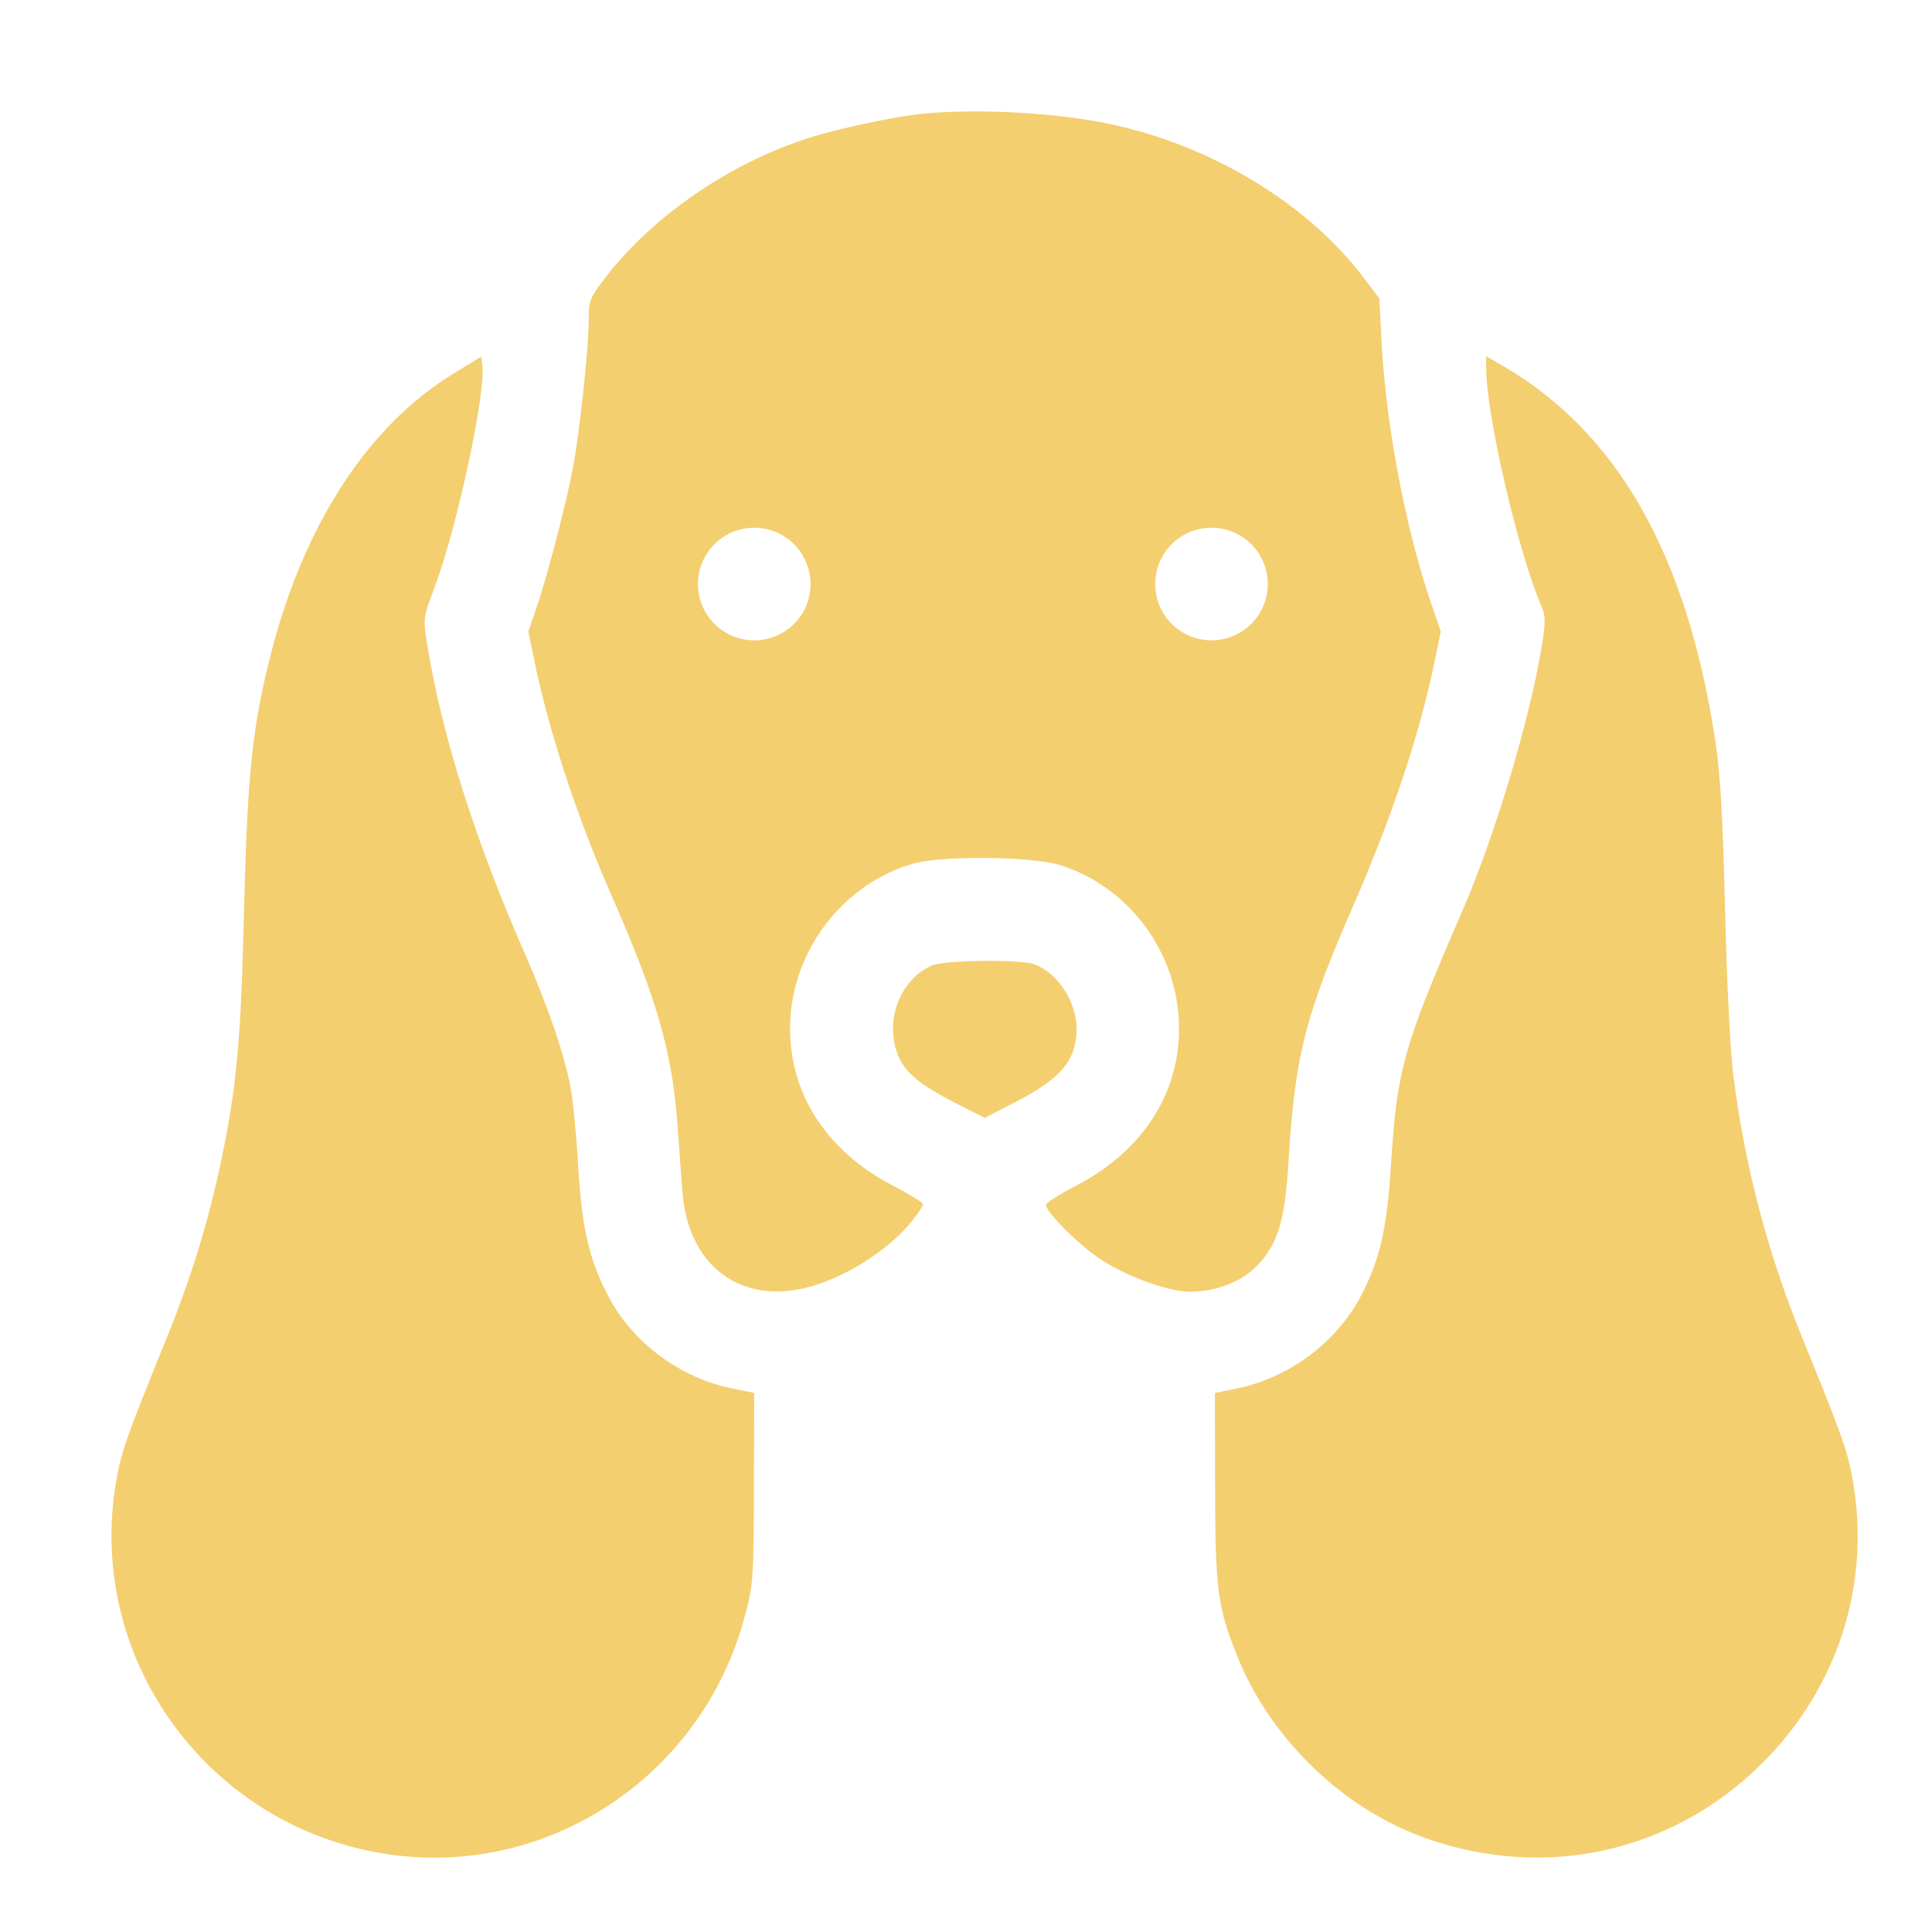
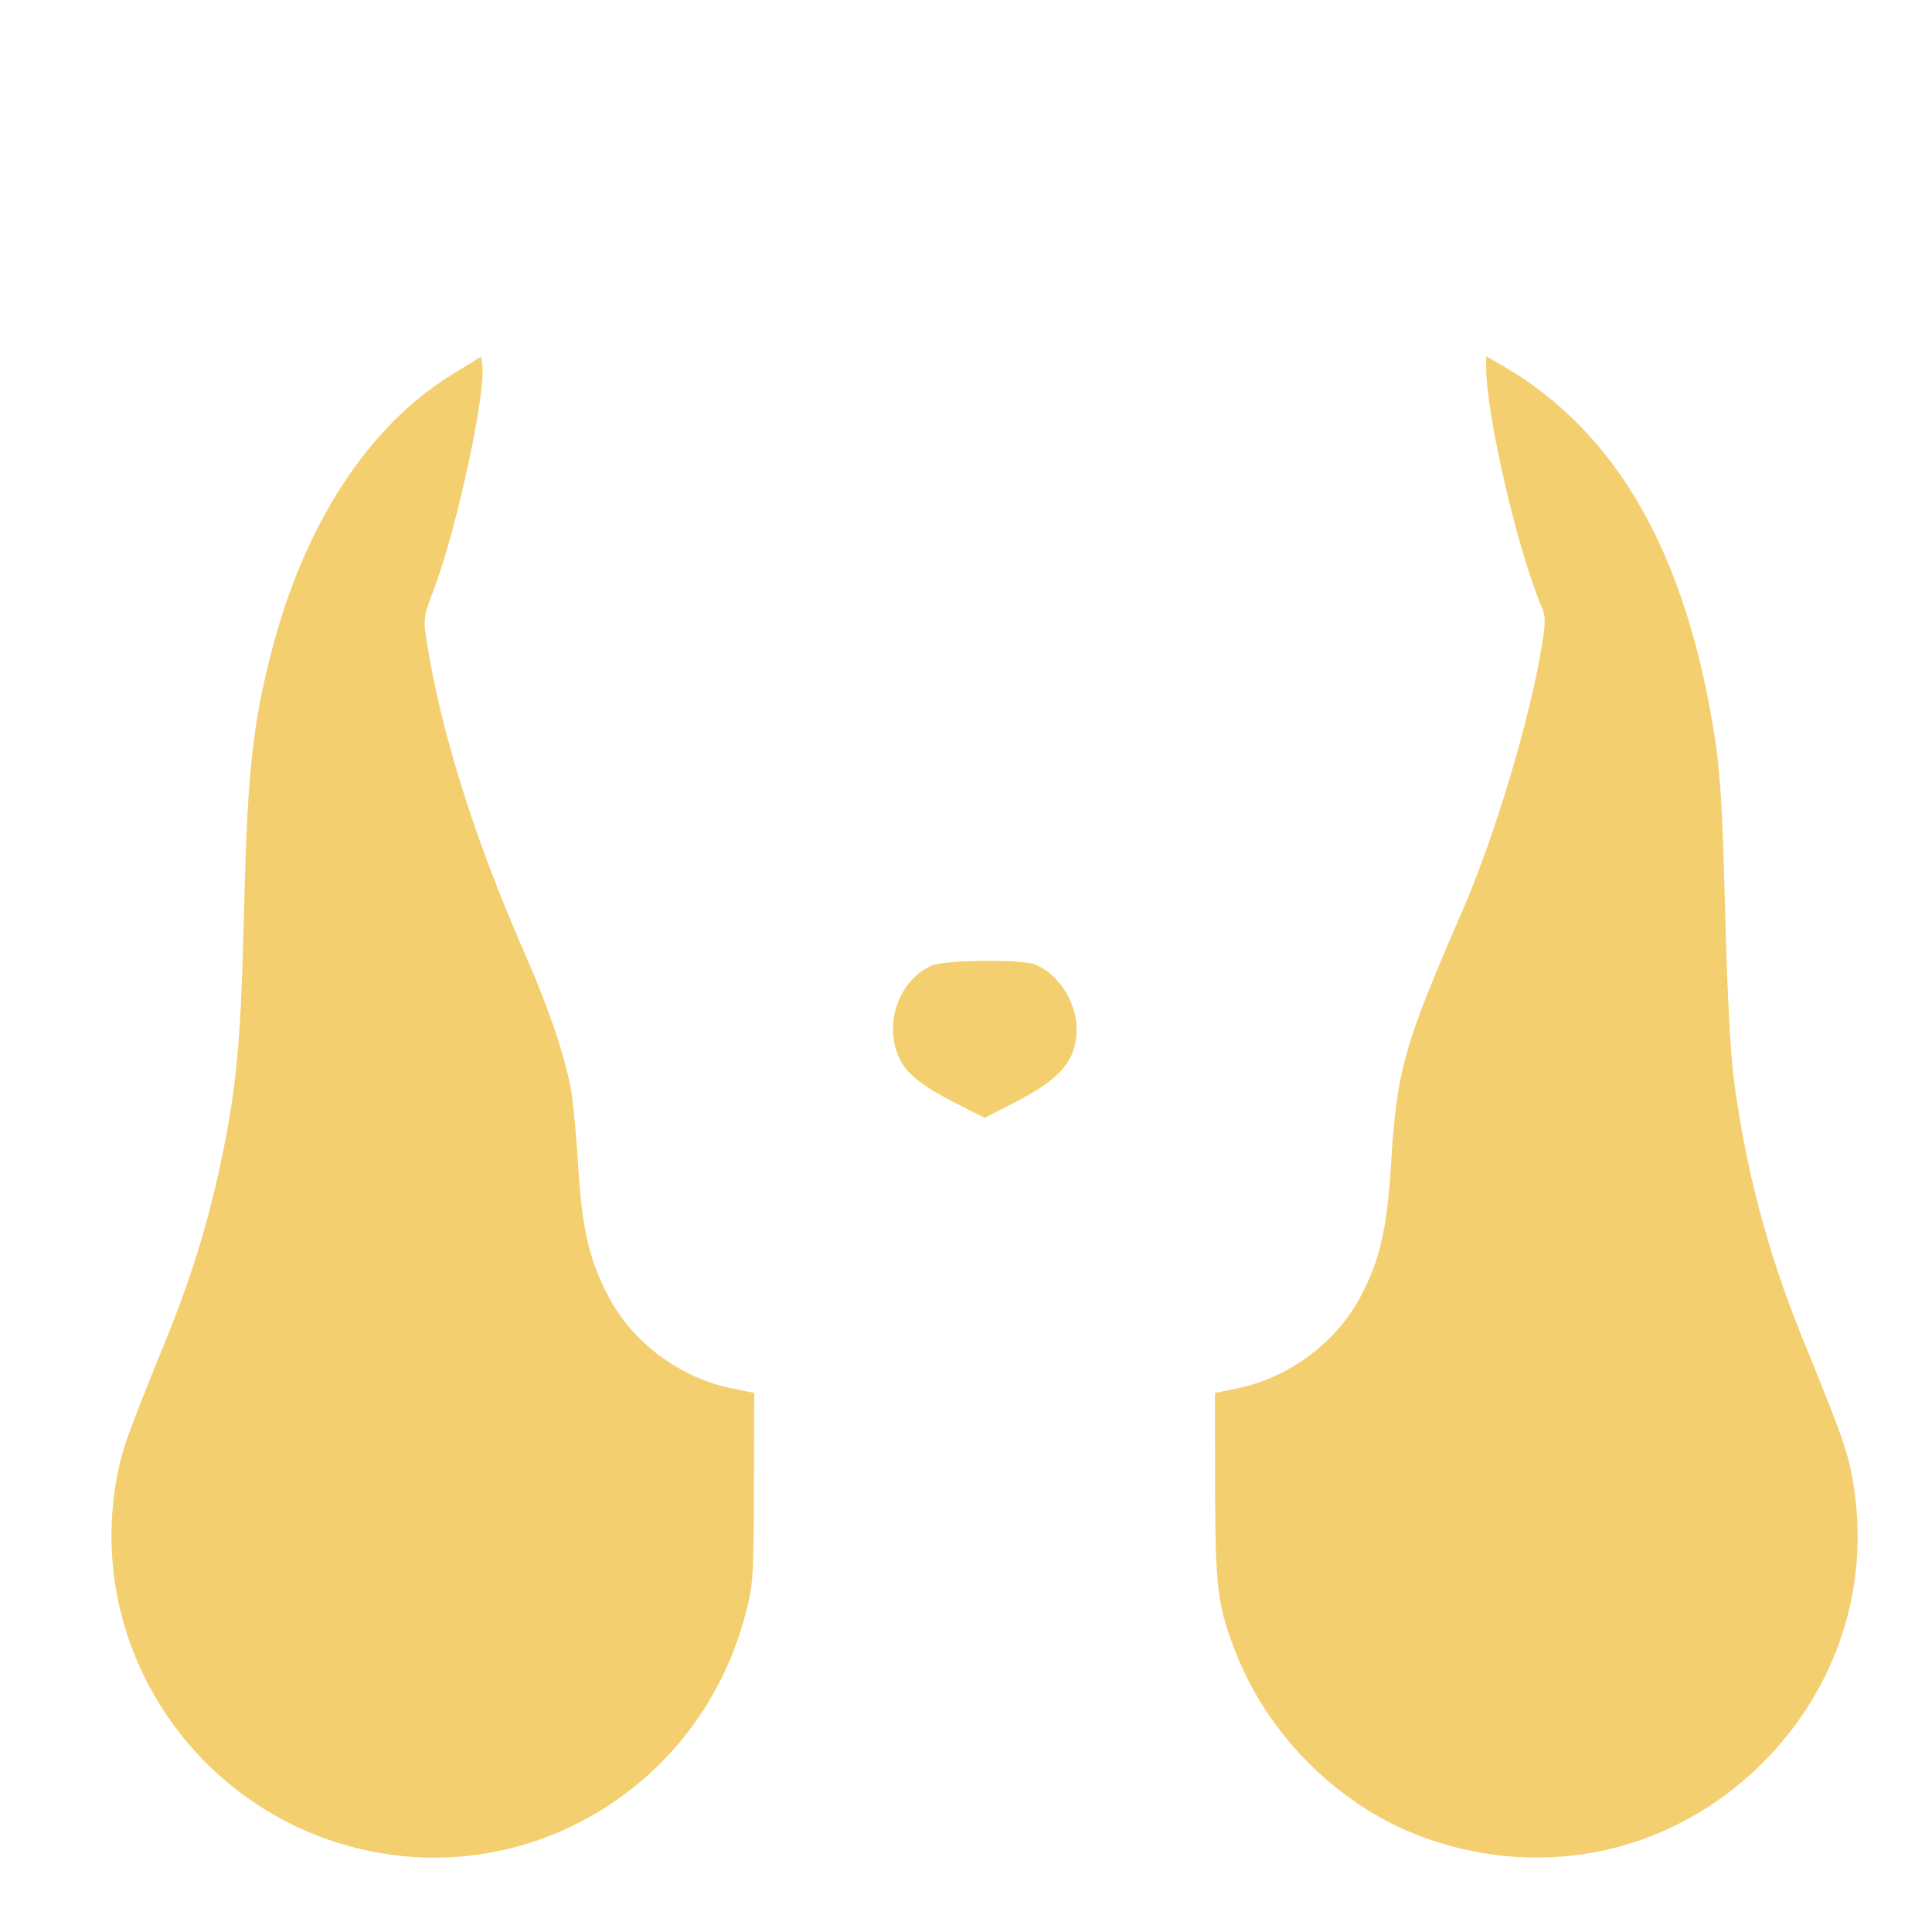
<svg xmlns="http://www.w3.org/2000/svg" width="52" height="52" fill="none">
-   <path fill-rule="evenodd" clip-rule="evenodd" d="M21.716 3.73c.806-.264 2.423-.607 3.176-.674 1.485-.133 3.48-.024 4.91.267 2.753.562 5.373 2.135 6.89 4.139l.432.57.062 1.177c.118 2.23.643 5.005 1.326 7.007l.266.78-.17.826c-.406 1.962-1.127 4.124-2.189 6.564-1.3 2.99-1.565 4.038-1.739 6.89-.097 1.597-.294 2.232-.87 2.814-.419.42-1.089.675-1.778.675-.588 0-1.714-.41-2.427-.883-.593-.394-1.454-1.258-1.451-1.457 0-.051.36-.279.798-.506 1.776-.92 2.778-2.444 2.781-4.228.004-2-1.319-3.821-3.2-4.406-.773-.24-3.196-.262-3.969-.036-1.928.566-3.302 2.416-3.299 4.442.004 1.784 1.006 3.307 2.782 4.228.438.227.797.45.798.495 0 .046-.148.265-.33.487-.615.75-1.76 1.478-2.737 1.738-1.852.493-3.264-.574-3.412-2.576l-.133-1.799c-.146-1.967-.554-3.385-1.773-6.16-.925-2.108-1.678-4.392-2.069-6.282l-.171-.826.22-.642c.3-.875.815-2.86.989-3.811.182-.997.415-3.184.416-3.917 0-.525.03-.602.408-1.102 1.257-1.661 3.323-3.095 5.463-3.795zm.1 11.989a1.515 1.515 0 11-3.031 0 1.515 1.515 0 013.03 0zm12.306 0a1.515 1.515 0 11-3.03 0 1.515 1.515 0 013.03 0z" fill="#F4CF6F" />
  <path d="M7.306 17.544c.886-3.438 2.607-6.078 4.866-7.467l.78-.48.03.238c.095.762-.68 4.36-1.285 5.973-.308.82-.31.838-.203 1.514.39 2.44 1.295 5.306 2.655 8.398.63 1.434 1.087 2.8 1.229 3.673.057.354.143 1.284.19 2.067.098 1.625.294 2.454.812 3.442.65 1.236 1.925 2.184 3.323 2.468l.597.121-.008 2.563c-.008 2.458-.018 2.6-.248 3.46-1.166 4.367-5.43 7.125-9.828 6.358-4.724-.824-7.906-5.317-7.088-10.01.141-.808.266-1.16 1.361-3.857.67-1.65 1.135-3.17 1.48-4.839.409-1.984.516-3.178.6-6.686.09-3.67.226-4.956.737-6.936zm34.196-1.191C40.852 14.846 40 11.173 40 9.882v-.295l.436.252c3.1 1.796 4.968 5.087 5.73 10.09.138.91.202 2.006.264 4.552.049 1.997.14 3.81.226 4.486.31 2.436.914 4.731 1.846 7.023 1.1 2.703 1.227 3.062 1.368 3.873.485 2.78-.404 5.56-2.425 7.58-2.424 2.424-5.88 3.186-9.125 2.012-2.21-.8-4.14-2.68-5.026-4.896-.524-1.312-.584-1.775-.59-4.55L32.7 37.49l.596-.121c1.396-.284 2.677-1.238 3.33-2.483.51-.967.703-1.803.808-3.473.165-2.631.326-3.21 1.922-6.887.883-2.033 1.825-5.18 2.146-7.164.098-.6.098-.785 0-1.01zM24.216 28.501c-.445-.92-.037-2.113.86-2.513.338-.151 2.394-.175 2.772-.032.617.233 1.125 1.007 1.129 1.718.004.85-.407 1.347-1.644 1.986l-.828.428-.577-.291c-1.082-.545-1.503-.864-1.712-1.296z" fill="#F4CF6F" />
</svg>